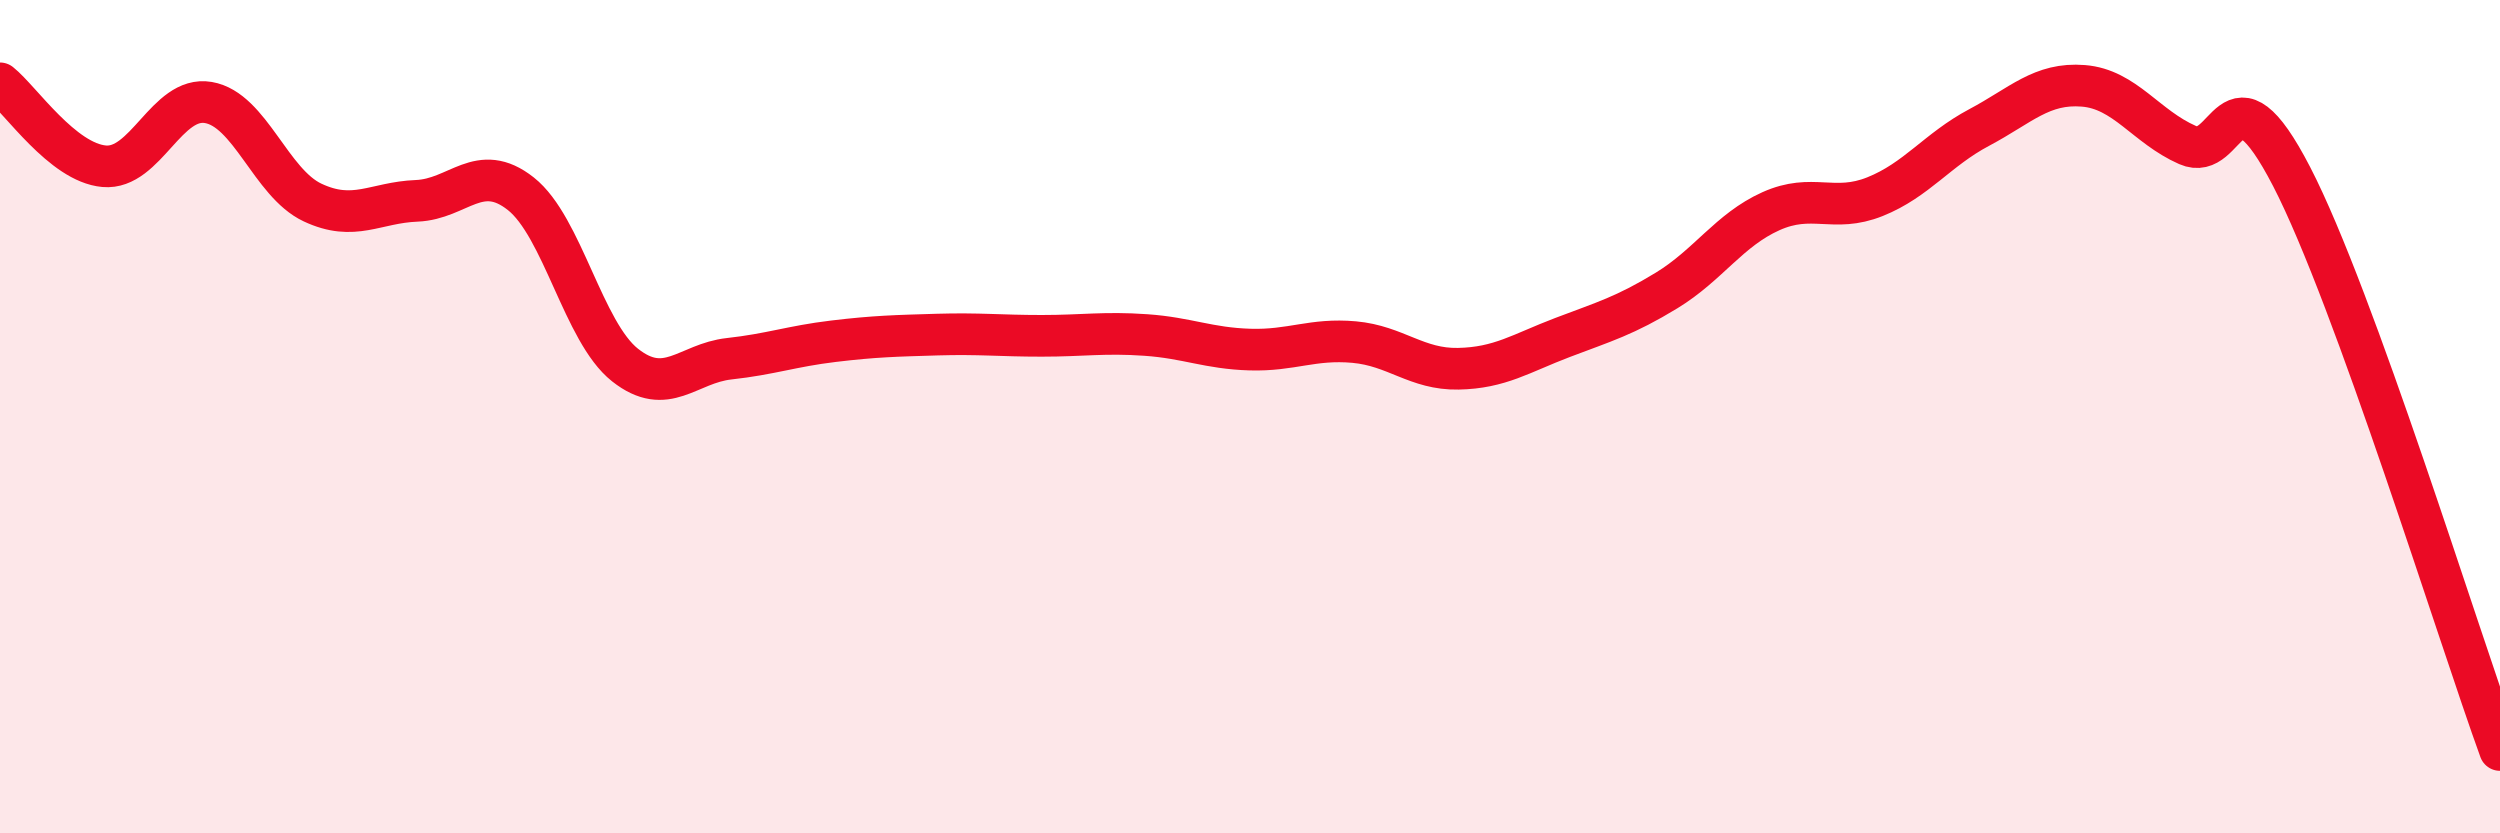
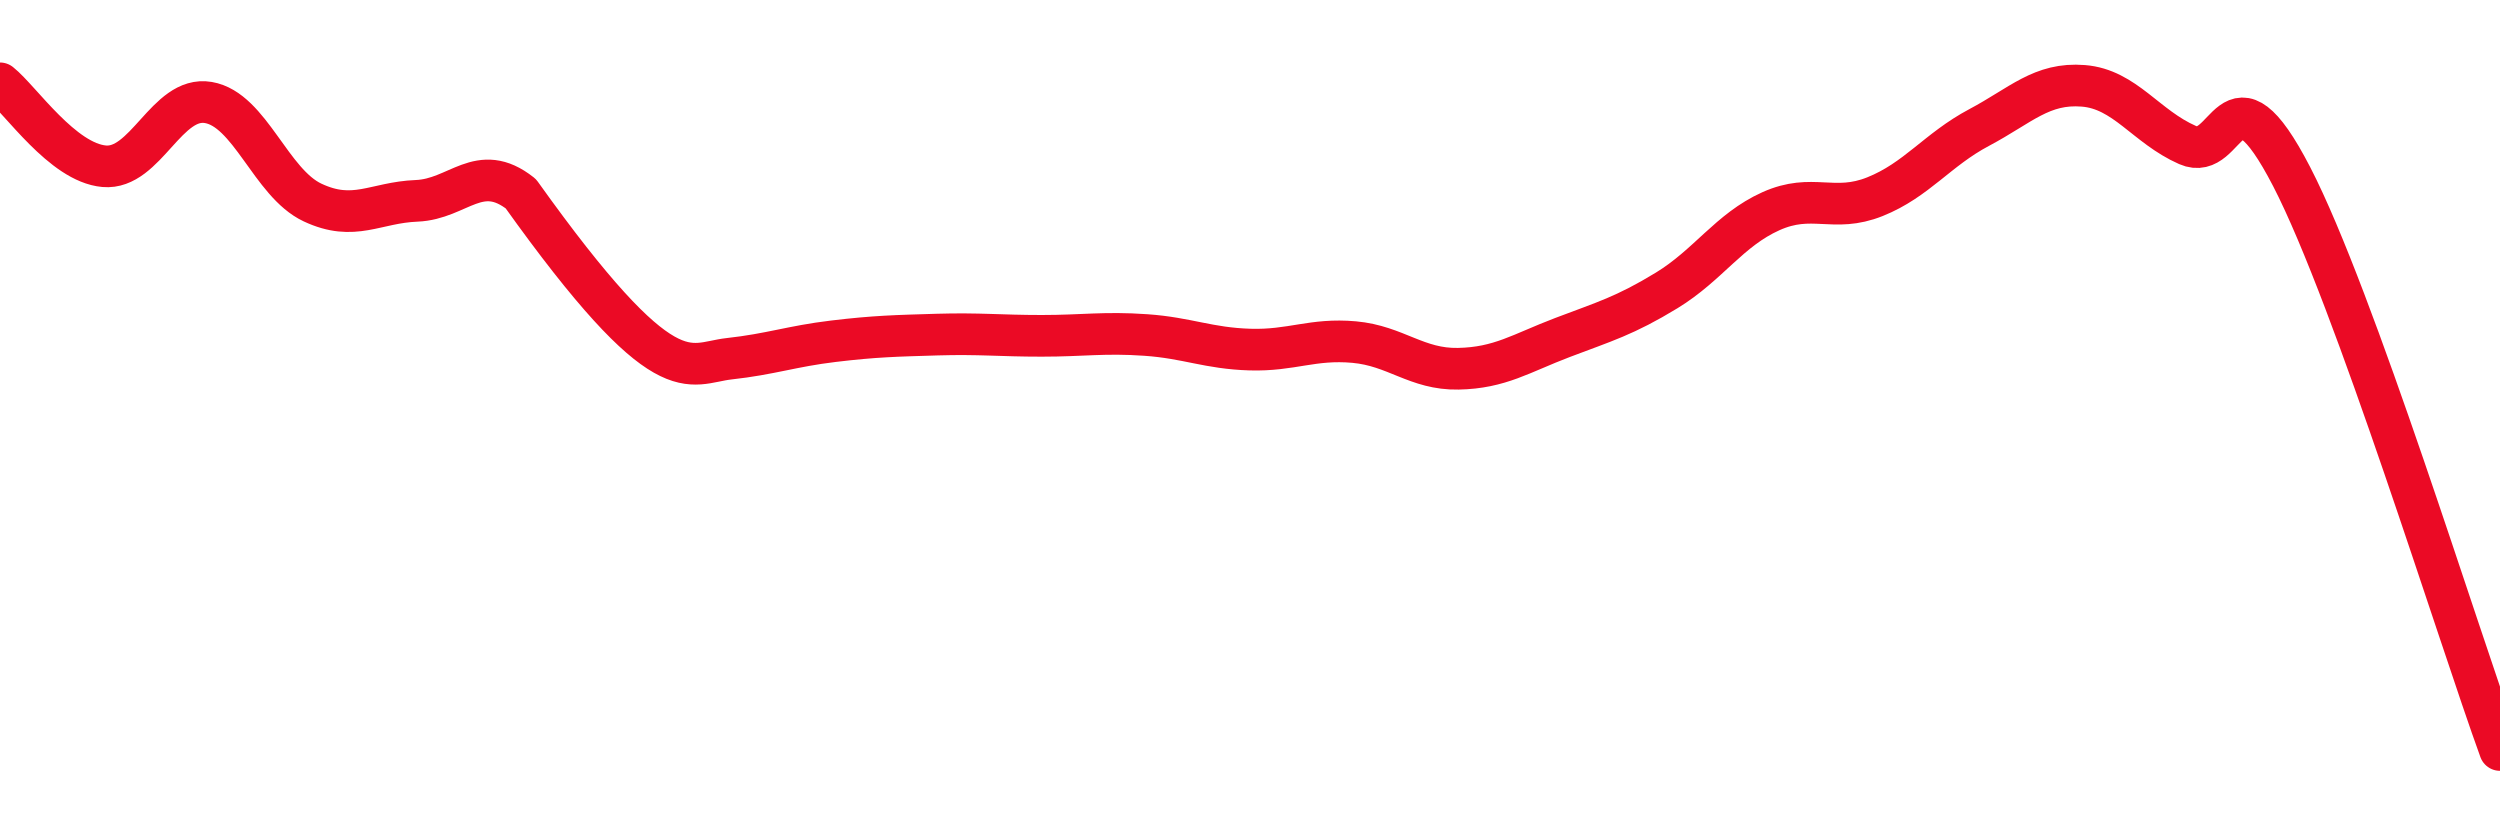
<svg xmlns="http://www.w3.org/2000/svg" width="60" height="20" viewBox="0 0 60 20">
-   <path d="M 0,2 C 0.5,2.4 1.5,3.9 2.5,3.99 C 3.5,4.08 4,2.29 5,2.46 C 6,2.63 6.5,4.39 7.5,4.86 C 8.5,5.33 9,4.86 10,4.82 C 11,4.78 11.5,3.86 12.5,4.65 C 13.5,5.44 14,7.97 15,8.76 C 16,9.55 16.5,8.72 17.5,8.61 C 18.5,8.5 19,8.31 20,8.19 C 21,8.07 21.5,8.06 22.5,8.03 C 23.5,8 24,8.06 25,8.06 C 26,8.06 26.5,7.97 27.5,8.04 C 28.5,8.11 29,8.36 30,8.39 C 31,8.42 31.5,8.12 32.5,8.21 C 33.5,8.3 34,8.87 35,8.85 C 36,8.83 36.5,8.48 37.5,8.1 C 38.5,7.72 39,7.58 40,6.97 C 41,6.36 41.5,5.52 42.5,5.07 C 43.5,4.62 44,5.12 45,4.72 C 46,4.32 46.5,3.59 47.5,3.06 C 48.5,2.53 49,1.98 50,2.06 C 51,2.14 51.5,3.04 52.5,3.48 C 53.5,3.92 53.5,1.34 55,4.24 C 56.5,7.14 59,15.25 60,18L60 20L0 20Z" fill="#EB0A25" opacity="0.1" stroke-linecap="round" stroke-linejoin="round" />
-   <path d="M 0,2 C 0.5,2.4 1.5,3.9 2.5,3.99 C 3.5,4.08 4,2.29 5,2.46 C 6,2.63 6.5,4.39 7.5,4.86 C 8.5,5.33 9,4.86 10,4.82 C 11,4.78 11.5,3.86 12.5,4.65 C 13.5,5.44 14,7.97 15,8.76 C 16,9.55 16.5,8.72 17.5,8.61 C 18.5,8.5 19,8.31 20,8.19 C 21,8.07 21.5,8.06 22.5,8.03 C 23.5,8 24,8.06 25,8.06 C 26,8.06 26.5,7.97 27.5,8.04 C 28.5,8.11 29,8.36 30,8.39 C 31,8.42 31.5,8.12 32.5,8.21 C 33.5,8.3 34,8.87 35,8.85 C 36,8.83 36.5,8.48 37.5,8.1 C 38.5,7.72 39,7.58 40,6.97 C 41,6.36 41.5,5.52 42.5,5.07 C 43.5,4.62 44,5.12 45,4.72 C 46,4.32 46.5,3.59 47.5,3.06 C 48.5,2.53 49,1.98 50,2.06 C 51,2.14 51.5,3.04 52.5,3.48 C 53.5,3.92 53.5,1.34 55,4.24 C 56.5,7.14 59,15.25 60,18" stroke="#EB0A25" stroke-width="1" fill="none" stroke-linecap="round" stroke-linejoin="round" />
+   <path d="M 0,2 C 0.5,2.4 1.5,3.9 2.5,3.99 C 3.5,4.08 4,2.29 5,2.46 C 6,2.63 6.5,4.39 7.5,4.86 C 8.5,5.33 9,4.86 10,4.82 C 11,4.78 11.5,3.86 12.5,4.65 C 16,9.55 16.5,8.72 17.5,8.61 C 18.5,8.5 19,8.31 20,8.19 C 21,8.07 21.5,8.06 22.5,8.03 C 23.5,8 24,8.06 25,8.06 C 26,8.06 26.5,7.97 27.5,8.04 C 28.5,8.11 29,8.36 30,8.39 C 31,8.42 31.5,8.12 32.5,8.21 C 33.5,8.3 34,8.87 35,8.85 C 36,8.83 36.5,8.48 37.5,8.1 C 38.5,7.72 39,7.58 40,6.97 C 41,6.36 41.5,5.52 42.5,5.07 C 43.5,4.62 44,5.12 45,4.72 C 46,4.32 46.5,3.59 47.5,3.06 C 48.5,2.53 49,1.98 50,2.06 C 51,2.14 51.5,3.04 52.5,3.48 C 53.5,3.92 53.5,1.34 55,4.24 C 56.5,7.14 59,15.25 60,18" stroke="#EB0A25" stroke-width="1" fill="none" stroke-linecap="round" stroke-linejoin="round" />
</svg>